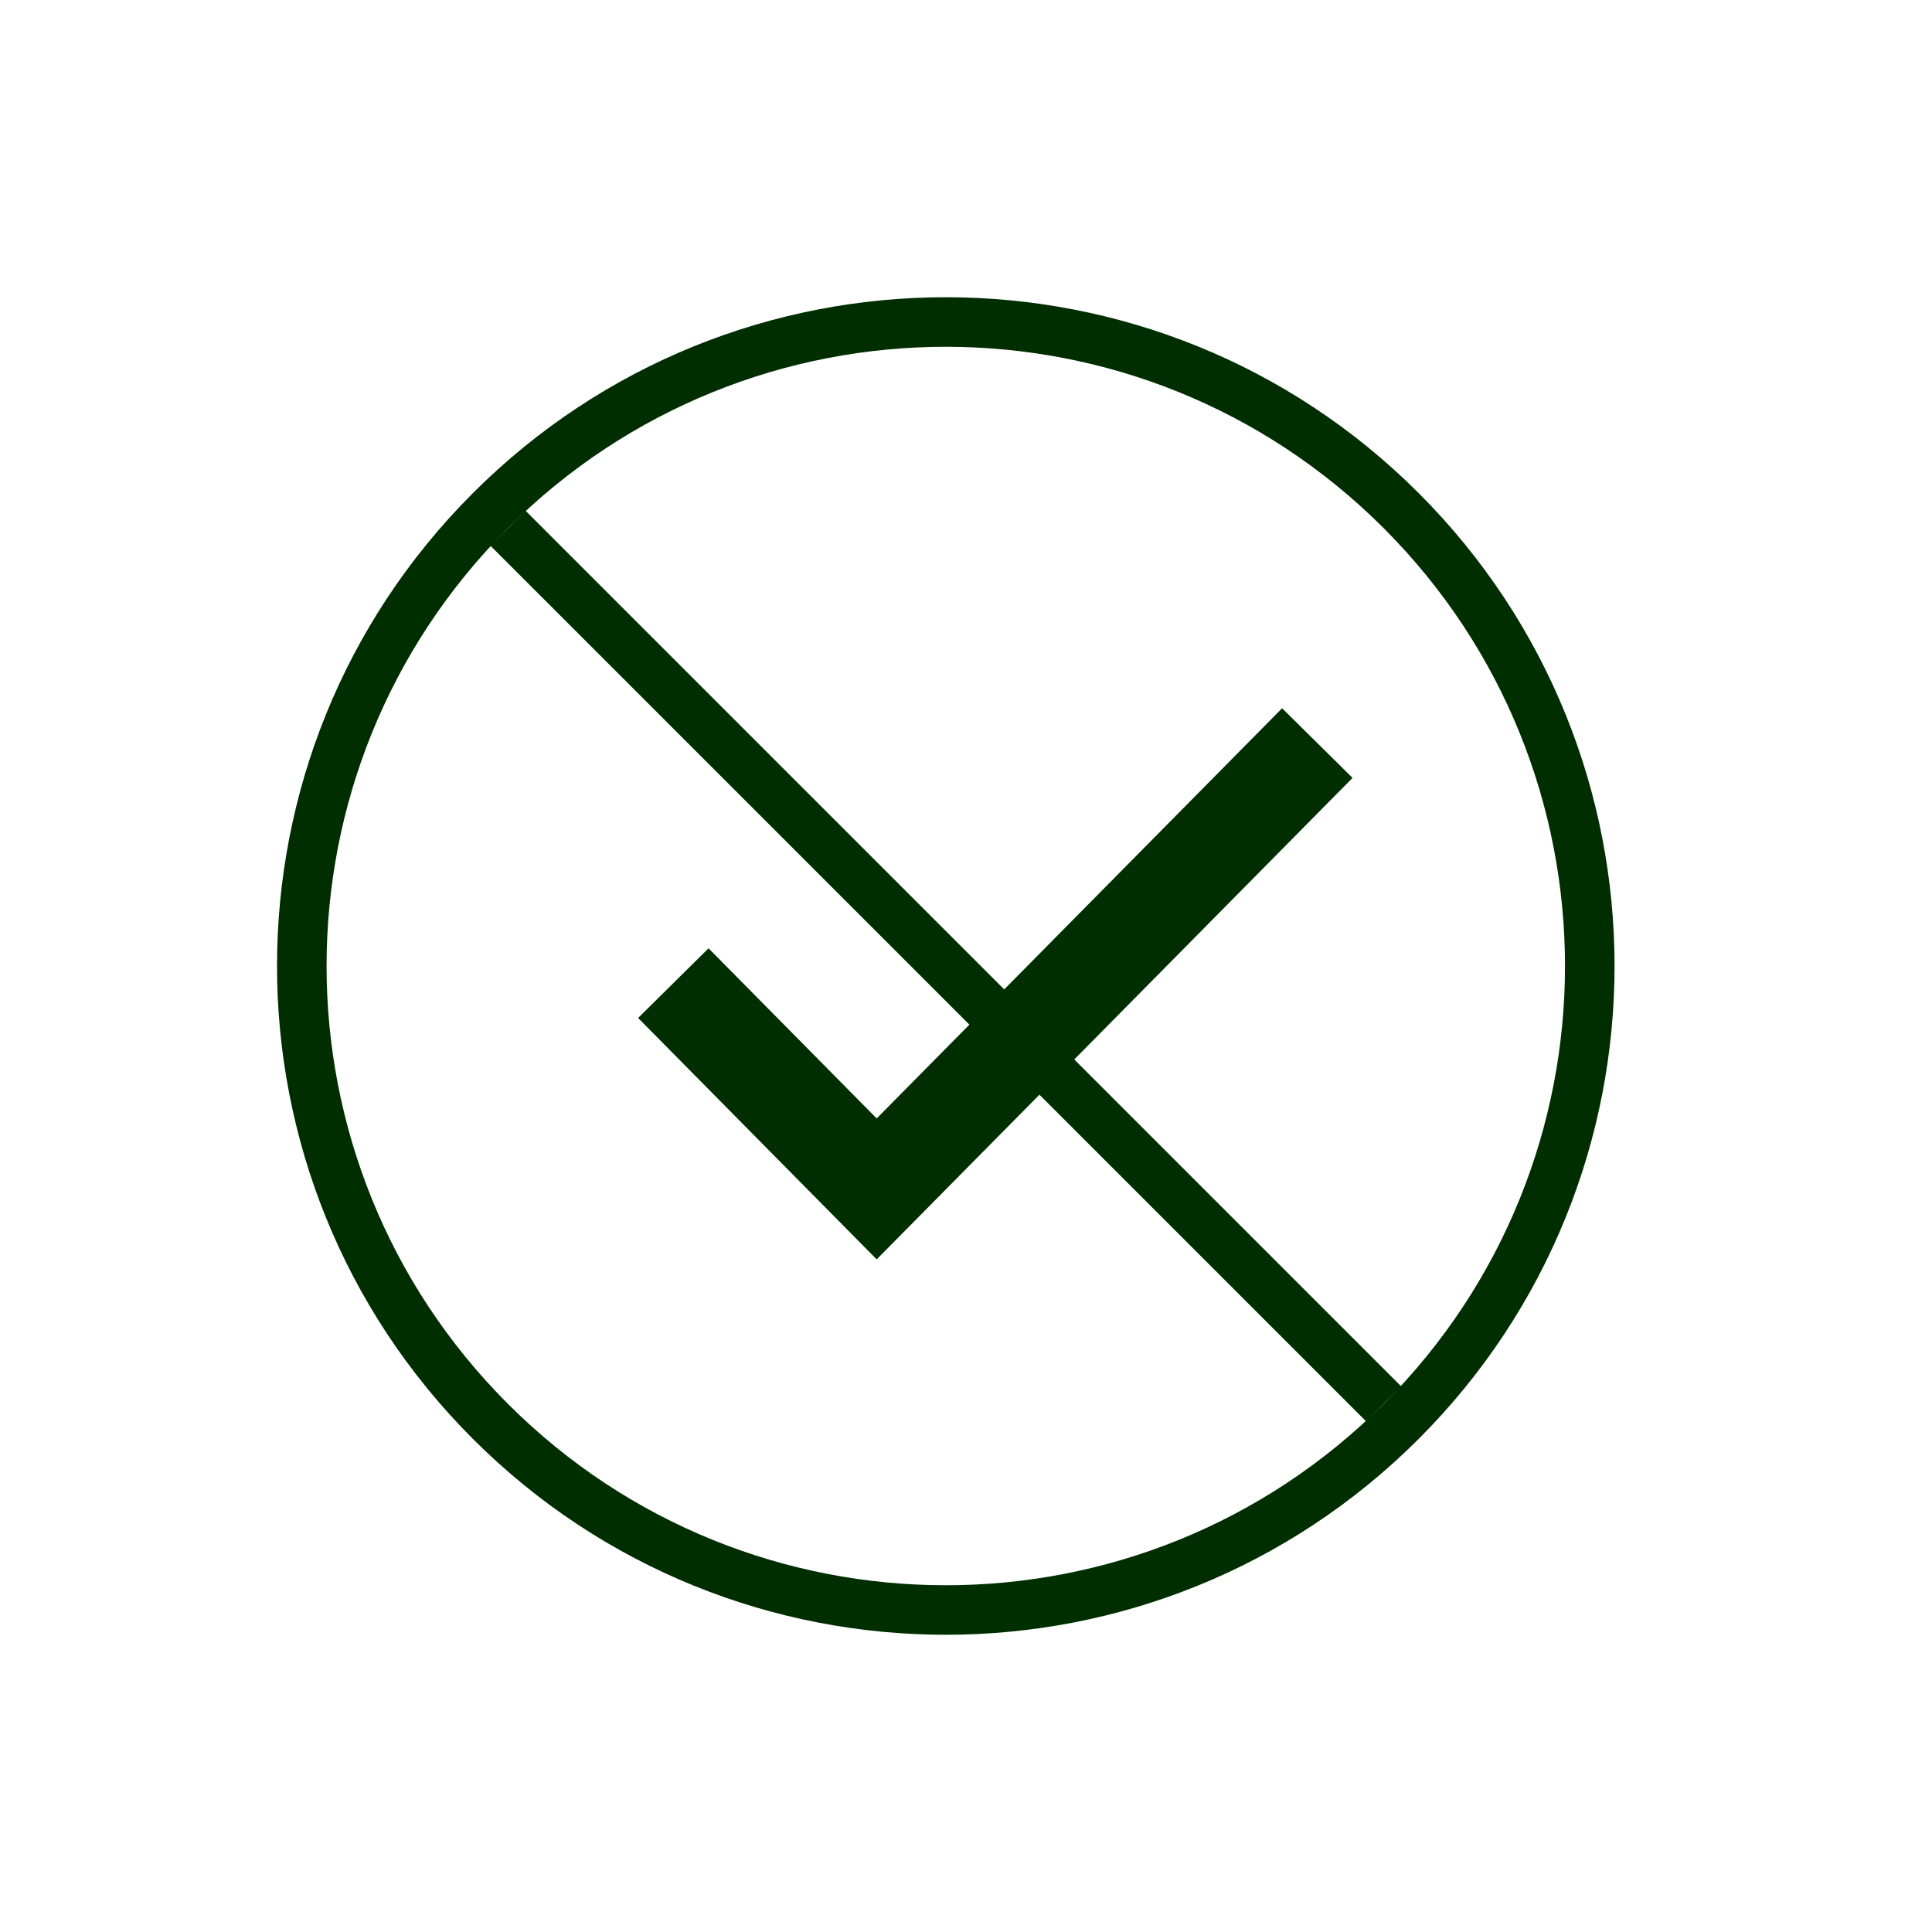
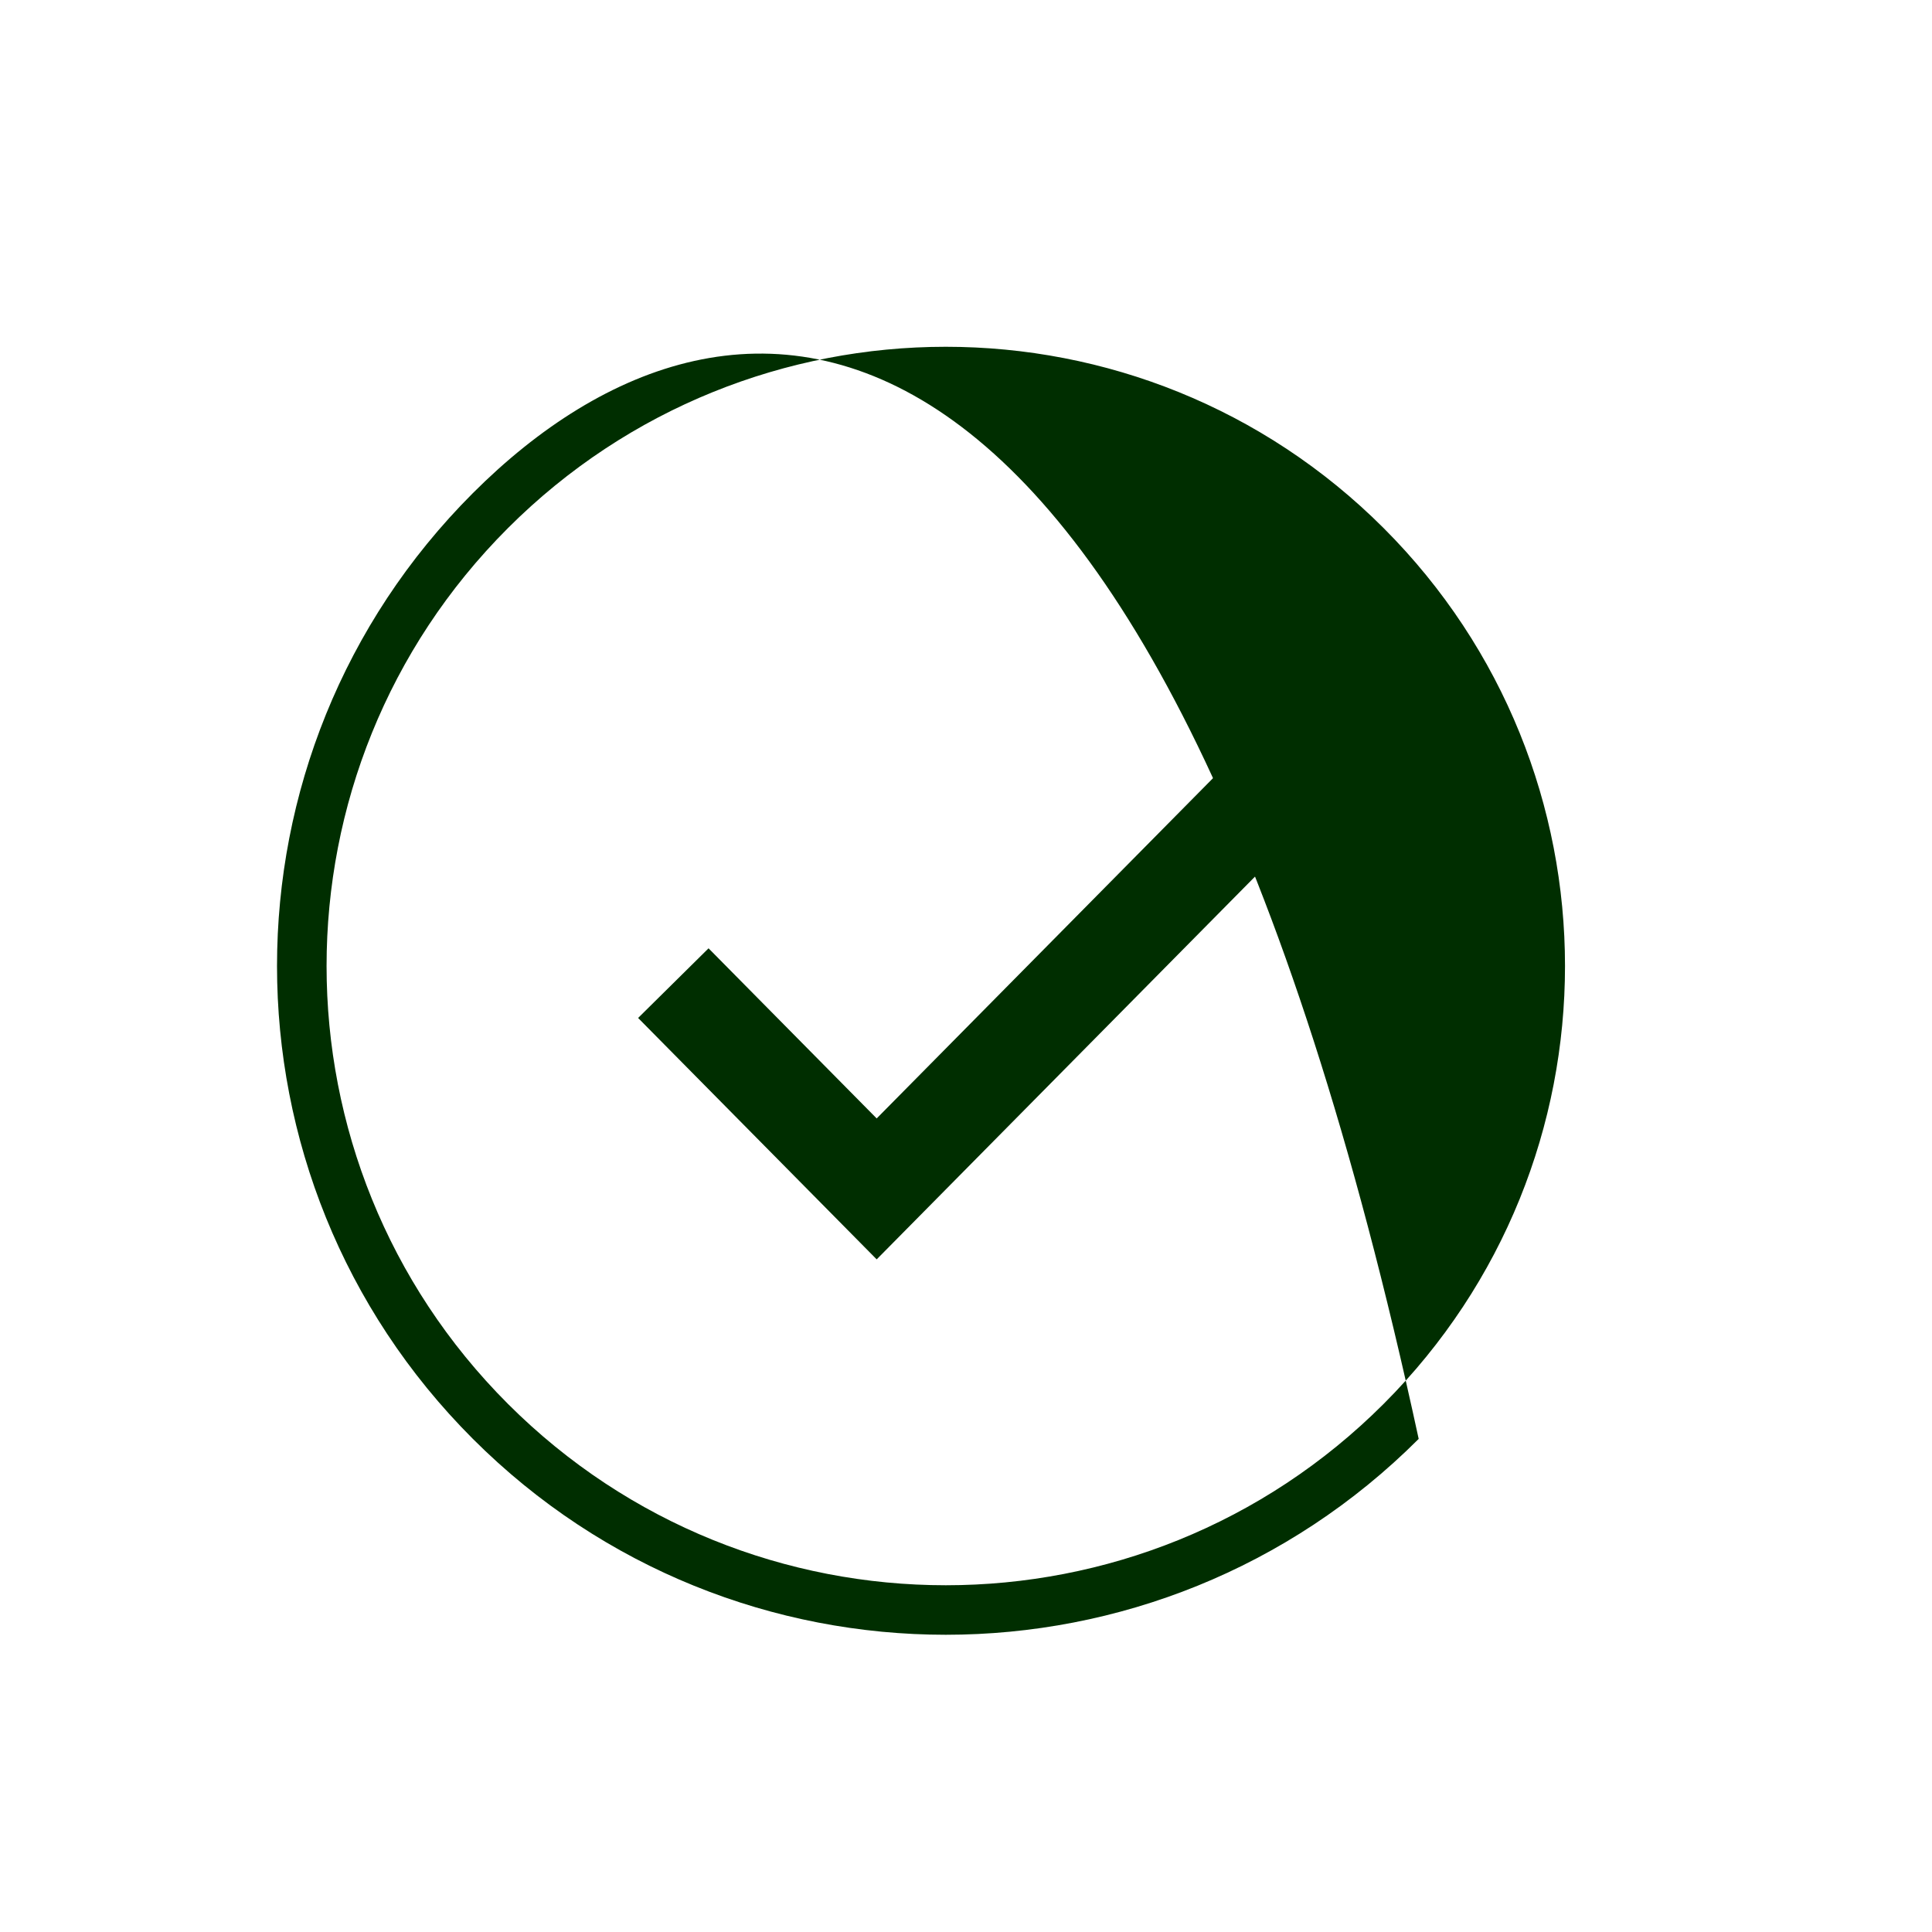
<svg xmlns="http://www.w3.org/2000/svg" width="39" height="39" viewBox="0 0 39 39" fill="none">
-   <path fill-rule="evenodd" clip-rule="evenodd" d="M10.253 28.339C15.135 33.221 23.049 33.221 27.931 28.339C32.812 23.457 32.812 15.543 27.931 10.661C23.049 5.78 15.135 5.78 10.253 10.661C5.372 15.543 5.372 23.457 10.253 28.339ZM9.546 29.046C14.818 34.318 23.366 34.318 28.638 29.046C33.91 23.774 33.91 15.226 28.638 9.954C23.366 4.682 14.818 4.682 9.546 9.954C4.274 15.226 4.274 23.774 9.546 29.046Z" fill="#002E00" />
-   <path d="M10.607 10.308L28.284 27.985L27.577 28.692L9.899 11.015L10.607 10.308Z" fill="#002E00" />
+   <path fill-rule="evenodd" clip-rule="evenodd" d="M10.253 28.339C15.135 33.221 23.049 33.221 27.931 28.339C32.812 23.457 32.812 15.543 27.931 10.661C23.049 5.78 15.135 5.78 10.253 10.661C5.372 15.543 5.372 23.457 10.253 28.339ZM9.546 29.046C14.818 34.318 23.366 34.318 28.638 29.046C23.366 4.682 14.818 4.682 9.546 9.954C4.274 15.226 4.274 23.774 9.546 29.046Z" fill="#002E00" />
  <path fill-rule="evenodd" clip-rule="evenodd" d="M27.303 15.703L17.697 25.422L12.881 20.549L14.303 19.143L17.697 22.577L25.881 14.297L27.303 15.703Z" fill="#002E00" />
</svg>